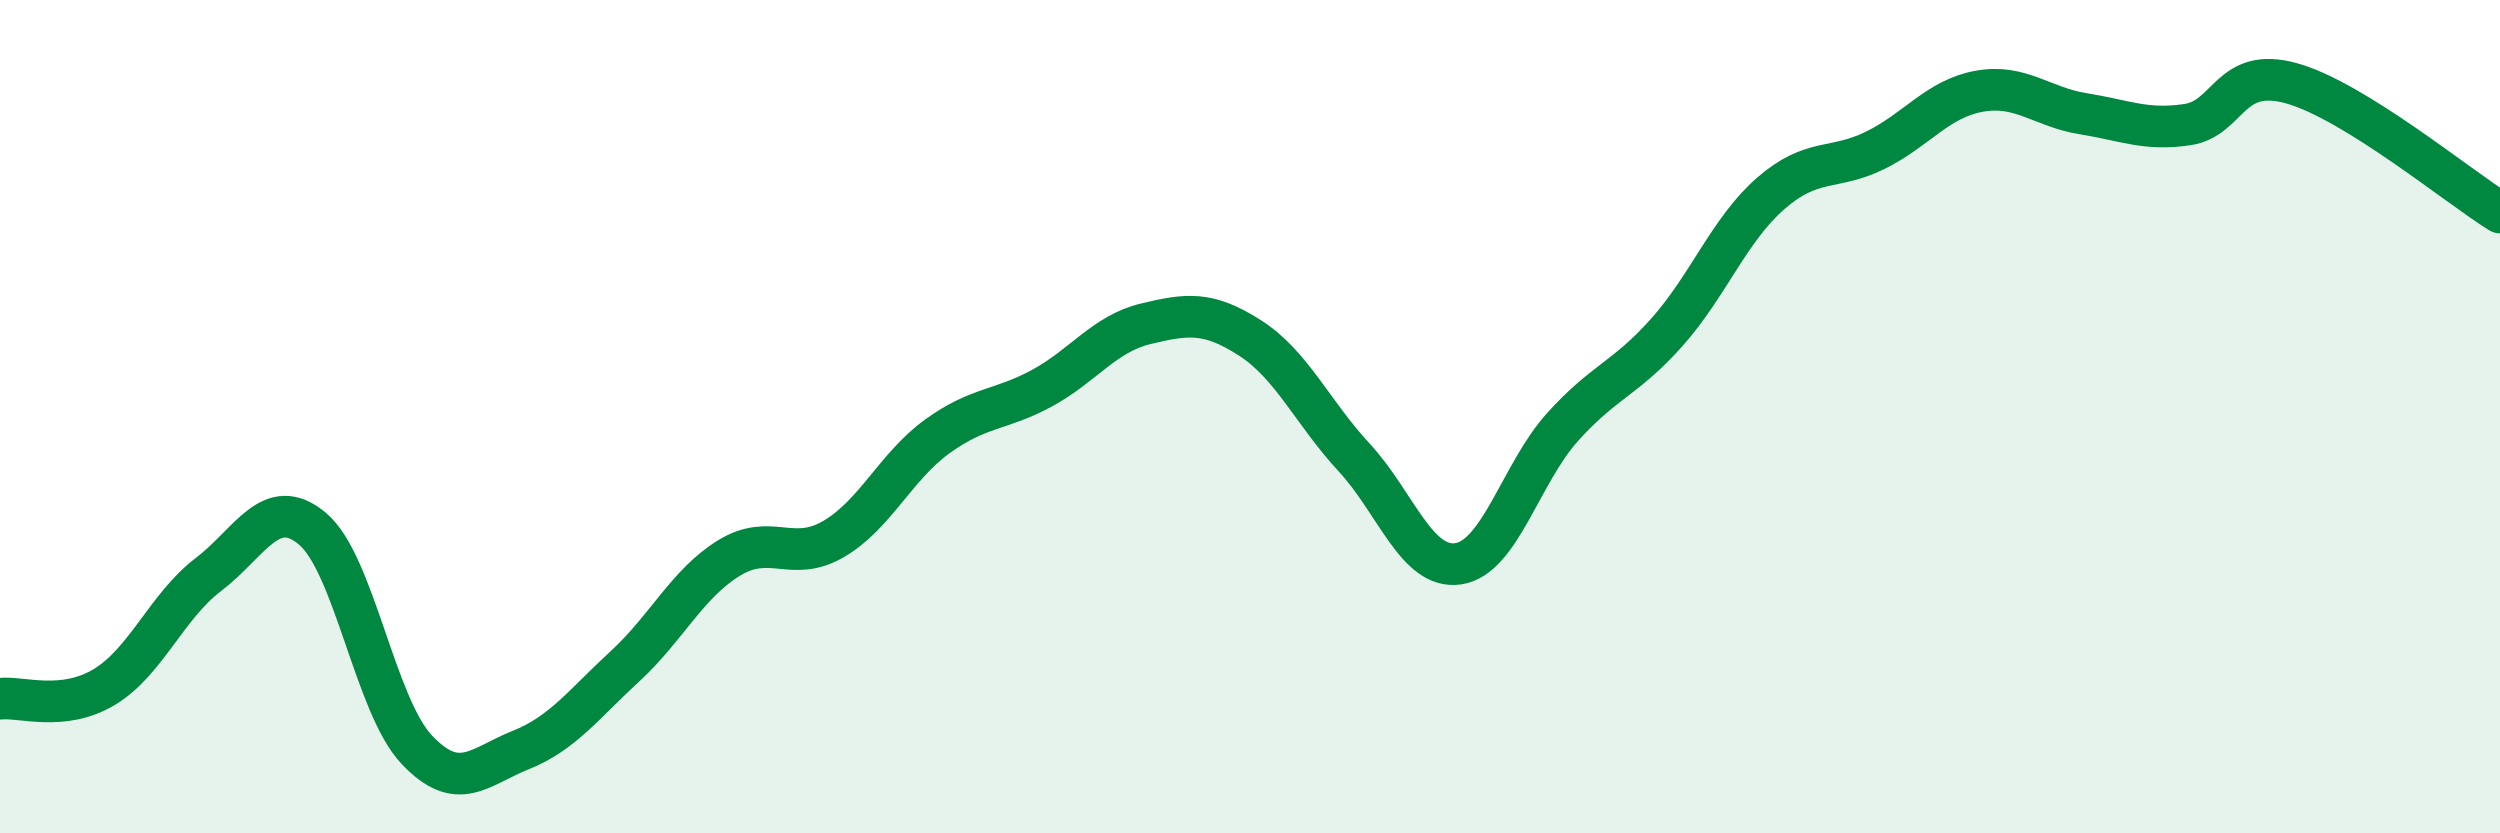
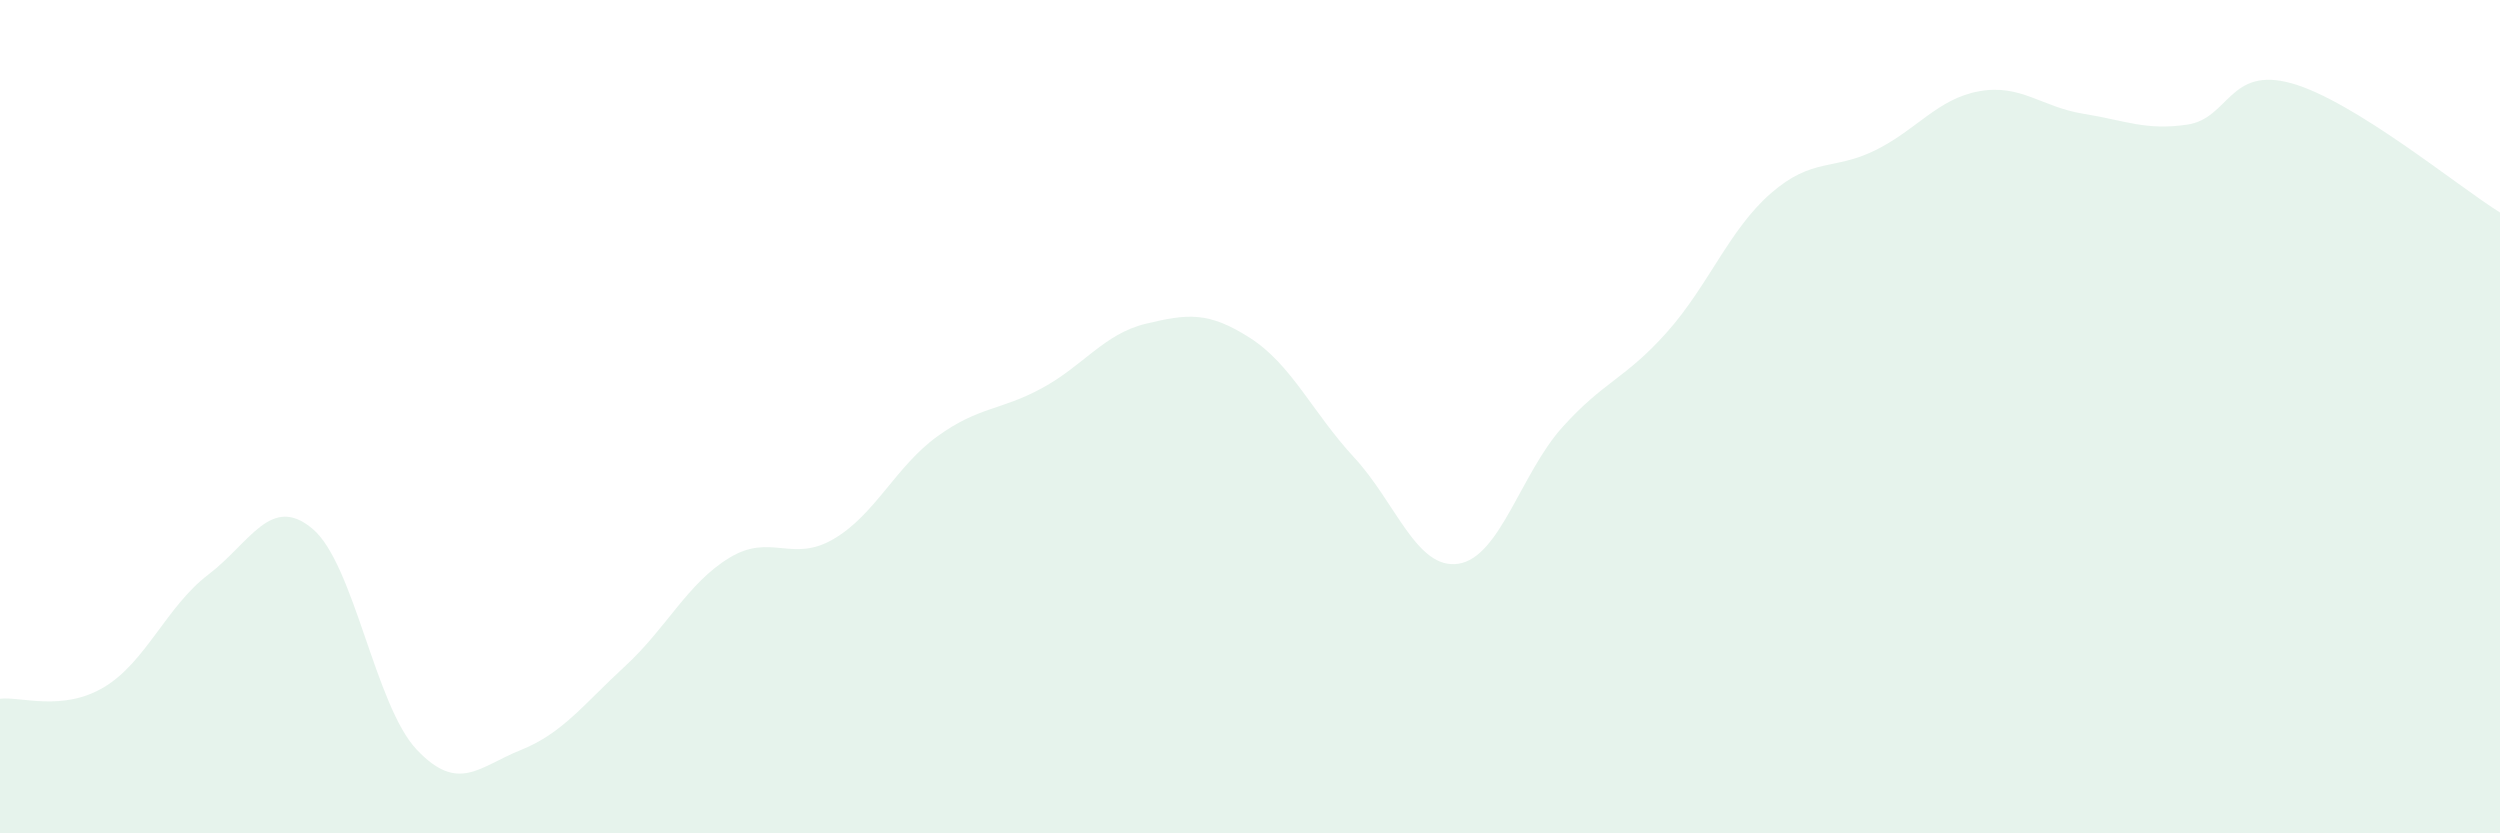
<svg xmlns="http://www.w3.org/2000/svg" width="60" height="20" viewBox="0 0 60 20">
  <path d="M 0,16.77 C 0.5,16.71 1.5,17.09 2.5,16.49 C 3.5,15.89 4,14.55 5,13.79 C 6,13.03 6.5,11.85 7.5,12.69 C 8.5,13.53 9,16.93 10,17.99 C 11,19.05 11.5,18.4 12.5,18 C 13.5,17.6 14,16.91 15,15.99 C 16,15.07 16.5,14 17.5,13.39 C 18.5,12.78 19,13.52 20,12.94 C 21,12.36 21.5,11.19 22.5,10.47 C 23.5,9.75 24,9.86 25,9.32 C 26,8.78 26.5,8.01 27.5,7.77 C 28.5,7.53 29,7.47 30,8.11 C 31,8.75 31.5,9.9 32.5,10.98 C 33.5,12.06 34,13.68 35,13.53 C 36,13.38 36.5,11.36 37.5,10.25 C 38.5,9.14 39,9.1 40,7.98 C 41,6.86 41.5,5.51 42.5,4.64 C 43.5,3.77 44,4.1 45,3.61 C 46,3.12 46.5,2.37 47.5,2.19 C 48.5,2.01 49,2.57 50,2.73 C 51,2.89 51.5,3.14 52.5,2.99 C 53.5,2.84 53.5,1.58 55,2 C 56.5,2.42 59,4.48 60,5.1L60 20L0 20Z" fill="#008740" opacity="0.1" stroke-linecap="round" stroke-linejoin="round" />
-   <path d="M 0,16.77 C 0.5,16.71 1.5,17.09 2.5,16.49 C 3.5,15.89 4,14.55 5,13.79 C 6,13.03 6.5,11.85 7.5,12.69 C 8.5,13.53 9,16.93 10,17.99 C 11,19.05 11.5,18.4 12.5,18 C 13.5,17.6 14,16.91 15,15.99 C 16,15.07 16.5,14 17.5,13.39 C 18.5,12.78 19,13.52 20,12.94 C 21,12.36 21.5,11.19 22.5,10.47 C 23.5,9.75 24,9.86 25,9.32 C 26,8.78 26.5,8.01 27.5,7.77 C 28.5,7.53 29,7.47 30,8.11 C 31,8.75 31.5,9.9 32.5,10.98 C 33.5,12.06 34,13.68 35,13.53 C 36,13.38 36.5,11.36 37.5,10.25 C 38.5,9.14 39,9.1 40,7.98 C 41,6.86 41.5,5.51 42.5,4.64 C 43.5,3.77 44,4.1 45,3.61 C 46,3.12 46.5,2.37 47.5,2.19 C 48.5,2.01 49,2.57 50,2.73 C 51,2.89 51.5,3.14 52.5,2.99 C 53.5,2.84 53.5,1.58 55,2 C 56.5,2.42 59,4.48 60,5.1" stroke="#008740" stroke-width="1" fill="none" stroke-linecap="round" stroke-linejoin="round" />
</svg>